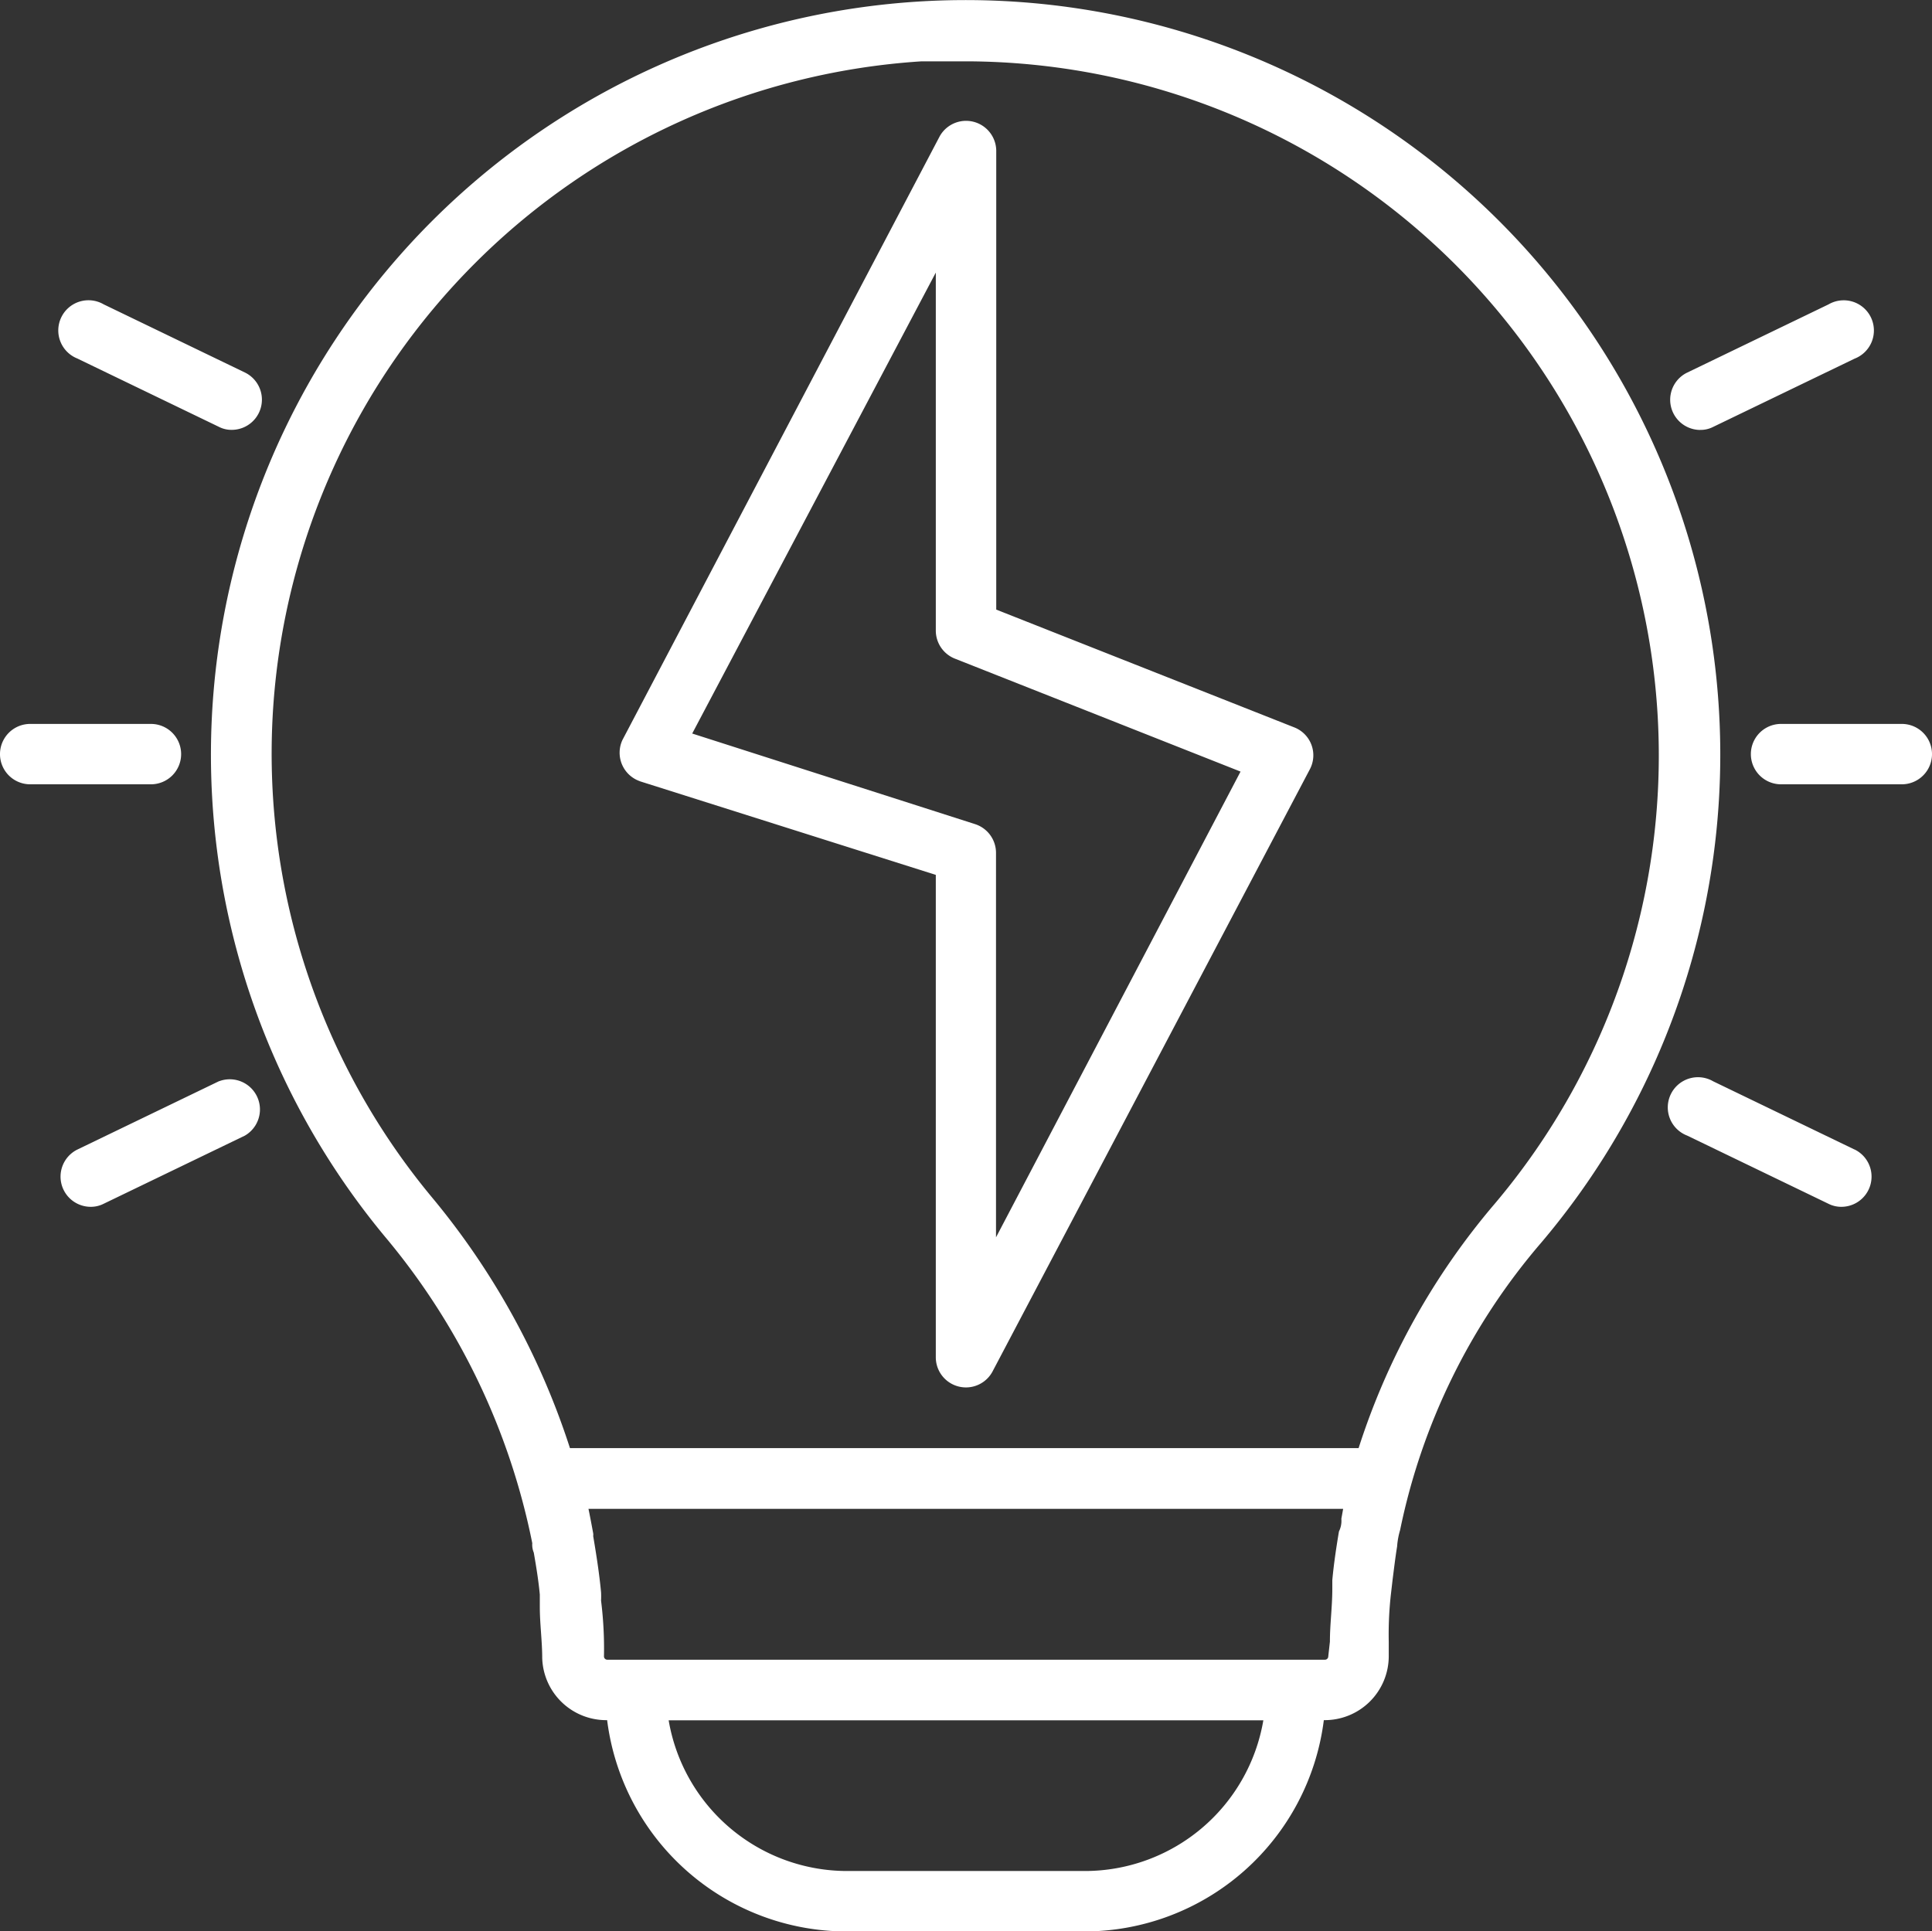
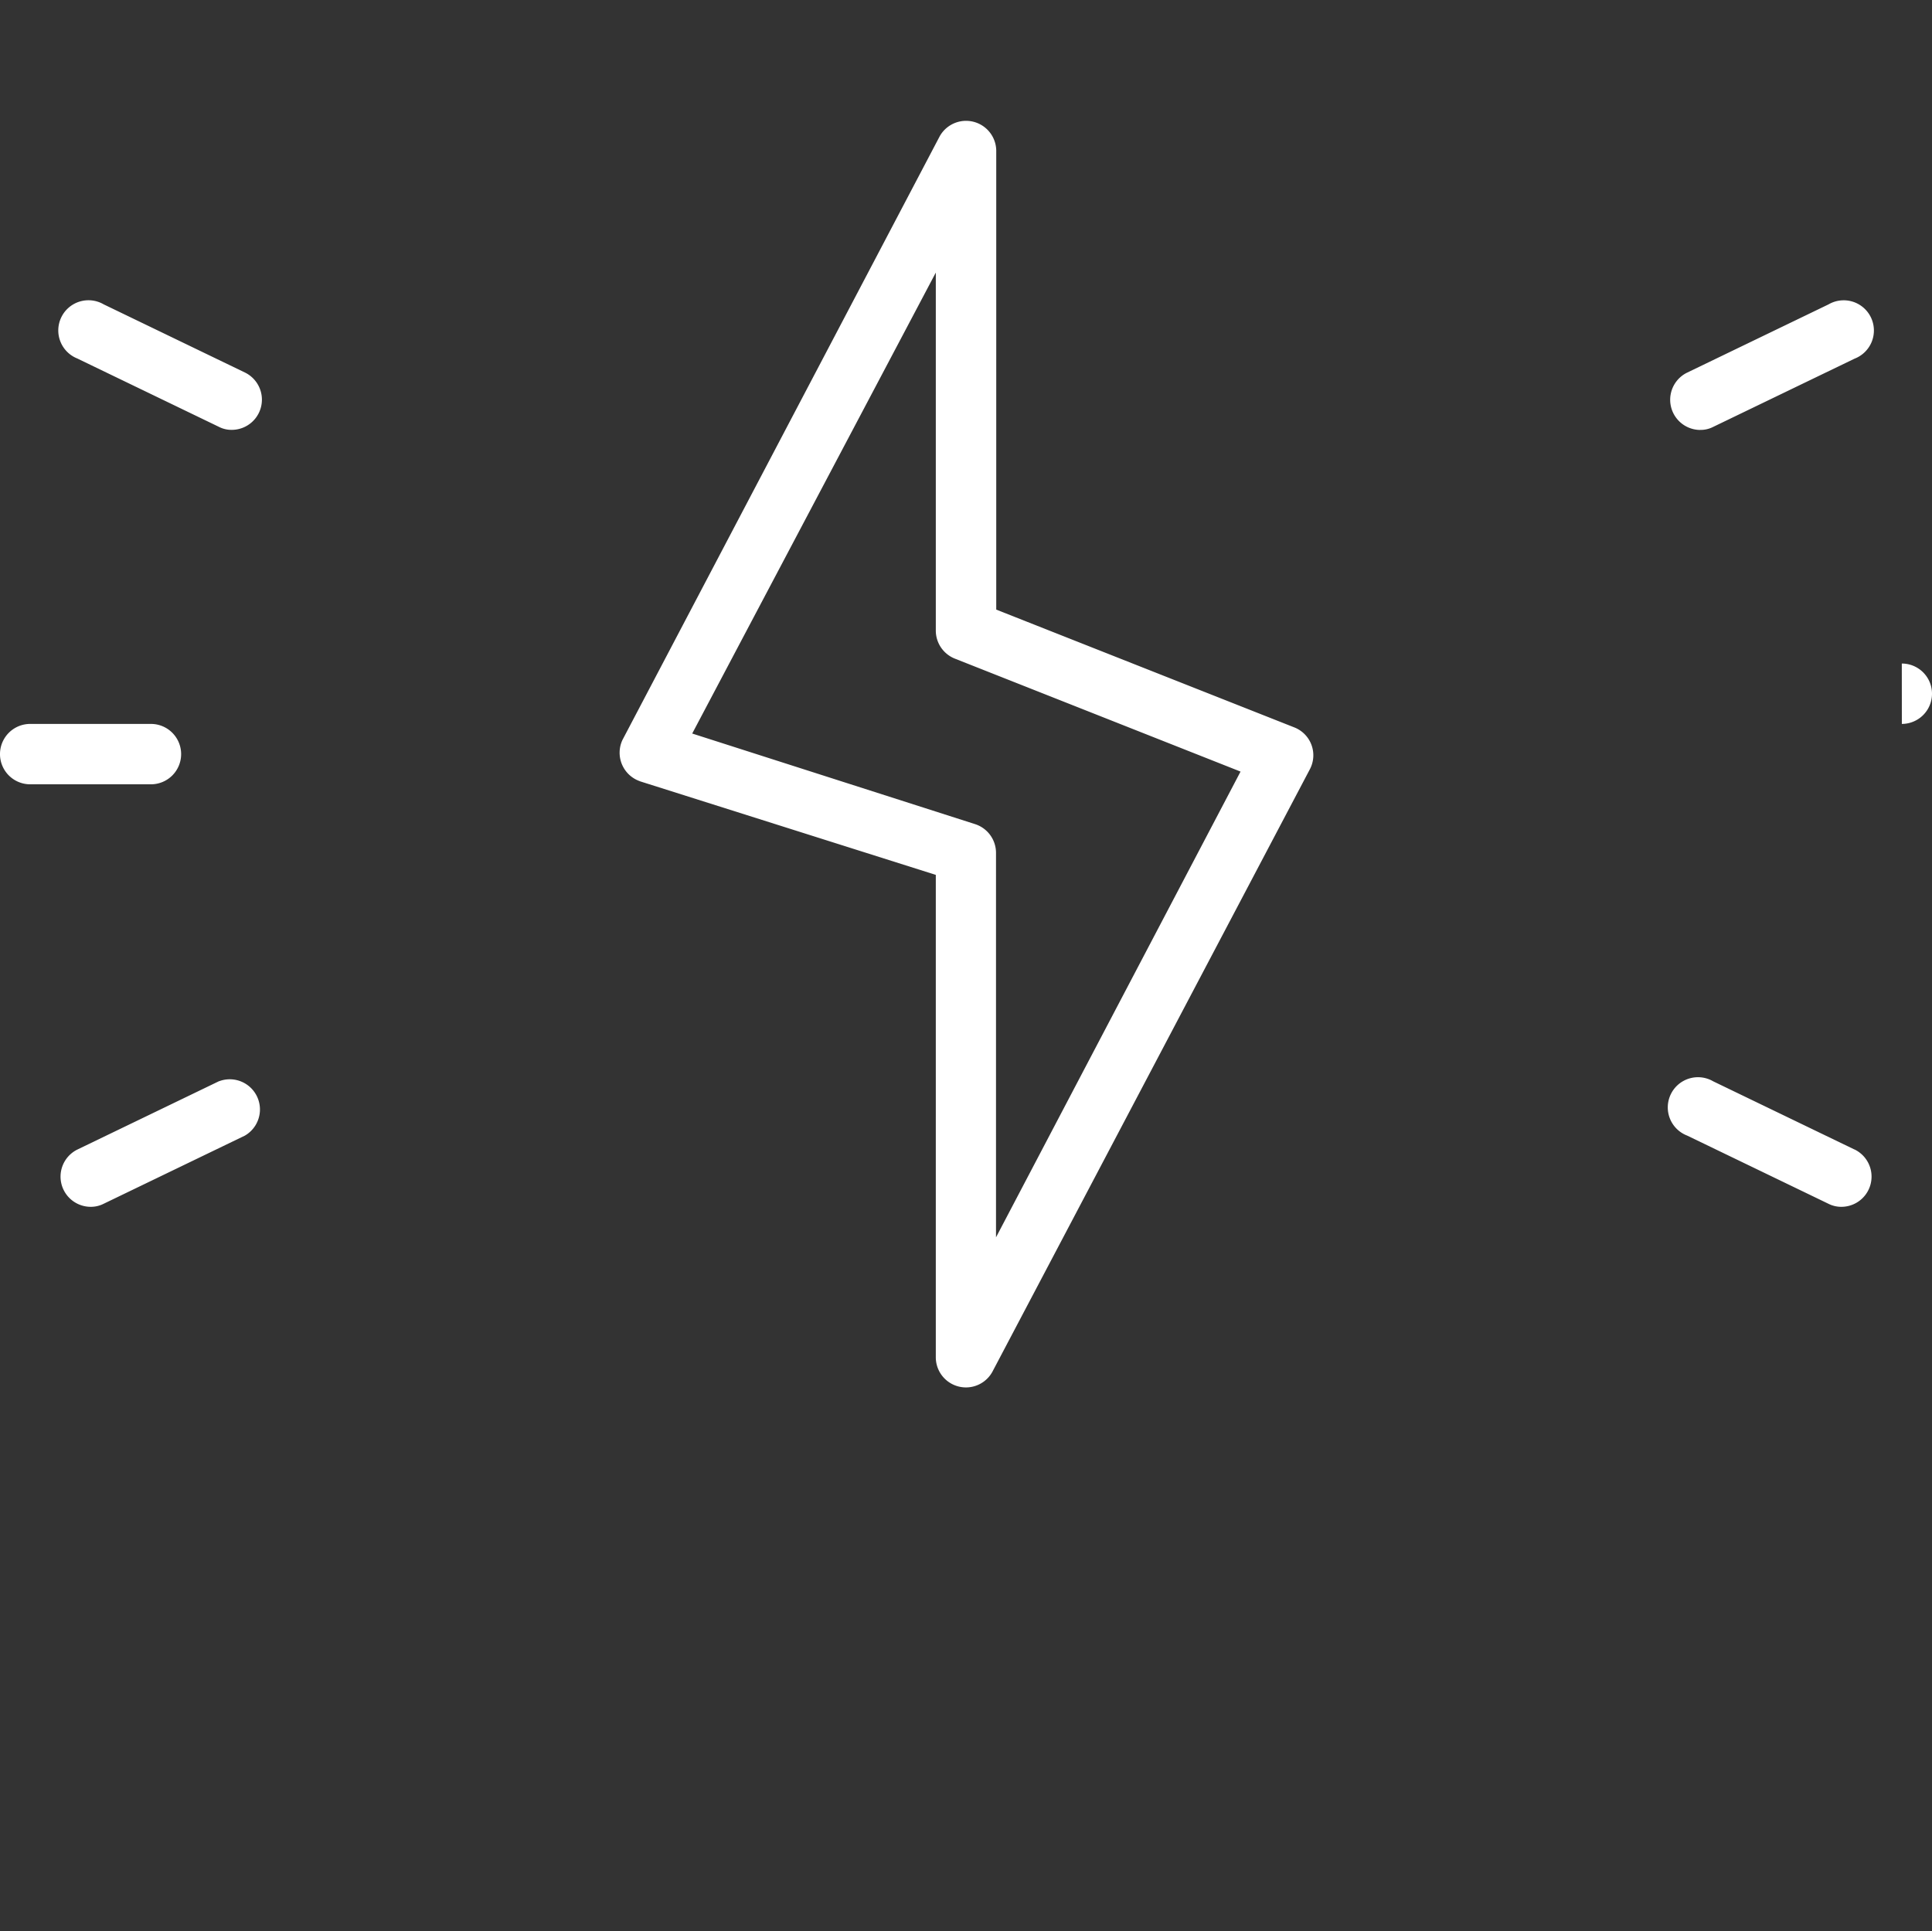
<svg xmlns="http://www.w3.org/2000/svg" width="41.012" height="41" viewBox="0 0 41.012 41">
  <rect x="0" y="0" width="41.012" height="41" fill="#333333" stroke="none" />
  <g id="idea" transform="translate(0 -0.019)">
-     <path id="Path_17592" data-name="Path 17592" d="M32.166,32.855a1.627,1.627,0,0,1,.064-.352,13.528,13.528,0,0,1,3-6.107,16.02,16.02,0,1,0-24.543-.115,14.585,14.585,0,0,1,3.121,6.5.433.433,0,0,0,.032.2c.051.295.1.59.128.891v.263c0,.359.051.724.051,1.083a1.359,1.359,0,0,0,1.378,1.32h0a5.127,5.127,0,0,0,5.082,4.486h5.05a5.127,5.127,0,0,0,5.082-4.486h0a1.359,1.359,0,0,0,1.378-1.352v-.314a7.65,7.65,0,0,1,.045-1l.038-.327C32.1,33.33,32.128,33.086,32.166,32.855ZM8.308,15.041A14.739,14.739,0,0,1,22.073,1.321h.955A14.739,14.739,0,0,1,34.249,25.563a15.085,15.085,0,0,0-2.9,5.2H14.608a16.02,16.02,0,0,0-2.941-5.338A14.739,14.739,0,0,1,8.308,15.041Zm17.232,24.7H20.49a3.845,3.845,0,0,1-3.787-3.2H29.327a3.845,3.845,0,0,1-3.787,3.2Zm5.165-4.556a.07.07,0,0,1-.07.07H15.4a.07.07,0,0,1-.07-.07A8.207,8.207,0,0,0,15.268,34a1.691,1.691,0,0,0,0-.179c-.038-.4-.1-.795-.167-1.192a.186.186,0,0,0,0-.058c-.032-.173-.064-.346-.1-.519h16.02l-.038.211a.506.506,0,0,1-.051.269c-.058.346-.109.686-.141,1.032v.186c0,.378-.051.75-.051,1.121Z" transform="translate(-2.509 0)" fill="#fff" />
-     <path id="Path_17593" data-name="Path 17593" d="M39.366,25.854l-3-1.448a.641.641,0,1,0-.551,1.153l3,1.448a.6.6,0,0,0,.276.064.641.641,0,0,0,.276-1.218ZM1.647,9.064l3,1.448a.583.583,0,0,0,.276.064A.641.641,0,0,0,5.2,9.359l-3-1.448a.641.641,0,1,0-.551,1.153Zm3,15.341-3,1.448a.641.641,0,0,0,.276,1.218.6.6,0,0,0,.276-.064l3-1.448a.641.641,0,0,0-.551-1.153ZM36.091,10.577a.583.583,0,0,0,.276-.064l3-1.448a.641.641,0,1,0-.551-1.153l-3,1.448a.641.641,0,0,0,.276,1.218Zm4.281,6.242H37.808a.641.641,0,1,0,0,1.282h2.563a.641.641,0,0,0,0-1.282Zm-36.527.641a.641.641,0,0,0-.641-.641H.641a.641.641,0,0,0,0,1.282H3.2A.641.641,0,0,0,3.845,17.459Zm9.74.577,6.28,1.987V30.275a.64.64,0,0,0,1.2.3L27.8,17.792a.636.636,0,0,0-.327-.9l-6.325-2.5V4.643a.641.641,0,0,0-1.2-.3L13.214,17.158a.64.64,0,0,0,.372.878Zm6.28-10.8v7.594a.641.641,0,0,0,.4.6l6.069,2.4-5.191,9.888V19.554a.641.641,0,0,0-.449-.609l-6-1.922Z" transform="translate(0 -1.431)" fill="#fff" />
+     <path id="Path_17593" data-name="Path 17593" d="M39.366,25.854l-3-1.448a.641.641,0,1,0-.551,1.153l3,1.448a.6.6,0,0,0,.276.064.641.641,0,0,0,.276-1.218ZM1.647,9.064l3,1.448a.583.583,0,0,0,.276.064A.641.641,0,0,0,5.2,9.359l-3-1.448a.641.641,0,1,0-.551,1.153Zm3,15.341-3,1.448a.641.641,0,0,0,.276,1.218.6.6,0,0,0,.276-.064l3-1.448a.641.641,0,0,0-.551-1.153ZM36.091,10.577a.583.583,0,0,0,.276-.064l3-1.448a.641.641,0,1,0-.551-1.153l-3,1.448a.641.641,0,0,0,.276,1.218Zm4.281,6.242H37.808h2.563a.641.641,0,0,0,0-1.282Zm-36.527.641a.641.641,0,0,0-.641-.641H.641a.641.641,0,0,0,0,1.282H3.2A.641.641,0,0,0,3.845,17.459Zm9.74.577,6.28,1.987V30.275a.64.64,0,0,0,1.2.3L27.8,17.792a.636.636,0,0,0-.327-.9l-6.325-2.5V4.643a.641.641,0,0,0-1.2-.3L13.214,17.158a.64.64,0,0,0,.372.878Zm6.28-10.8v7.594a.641.641,0,0,0,.4.6l6.069,2.4-5.191,9.888V19.554a.641.641,0,0,0-.449-.609l-6-1.922Z" transform="translate(0 -1.431)" fill="#fff" />
  </g>
</svg>